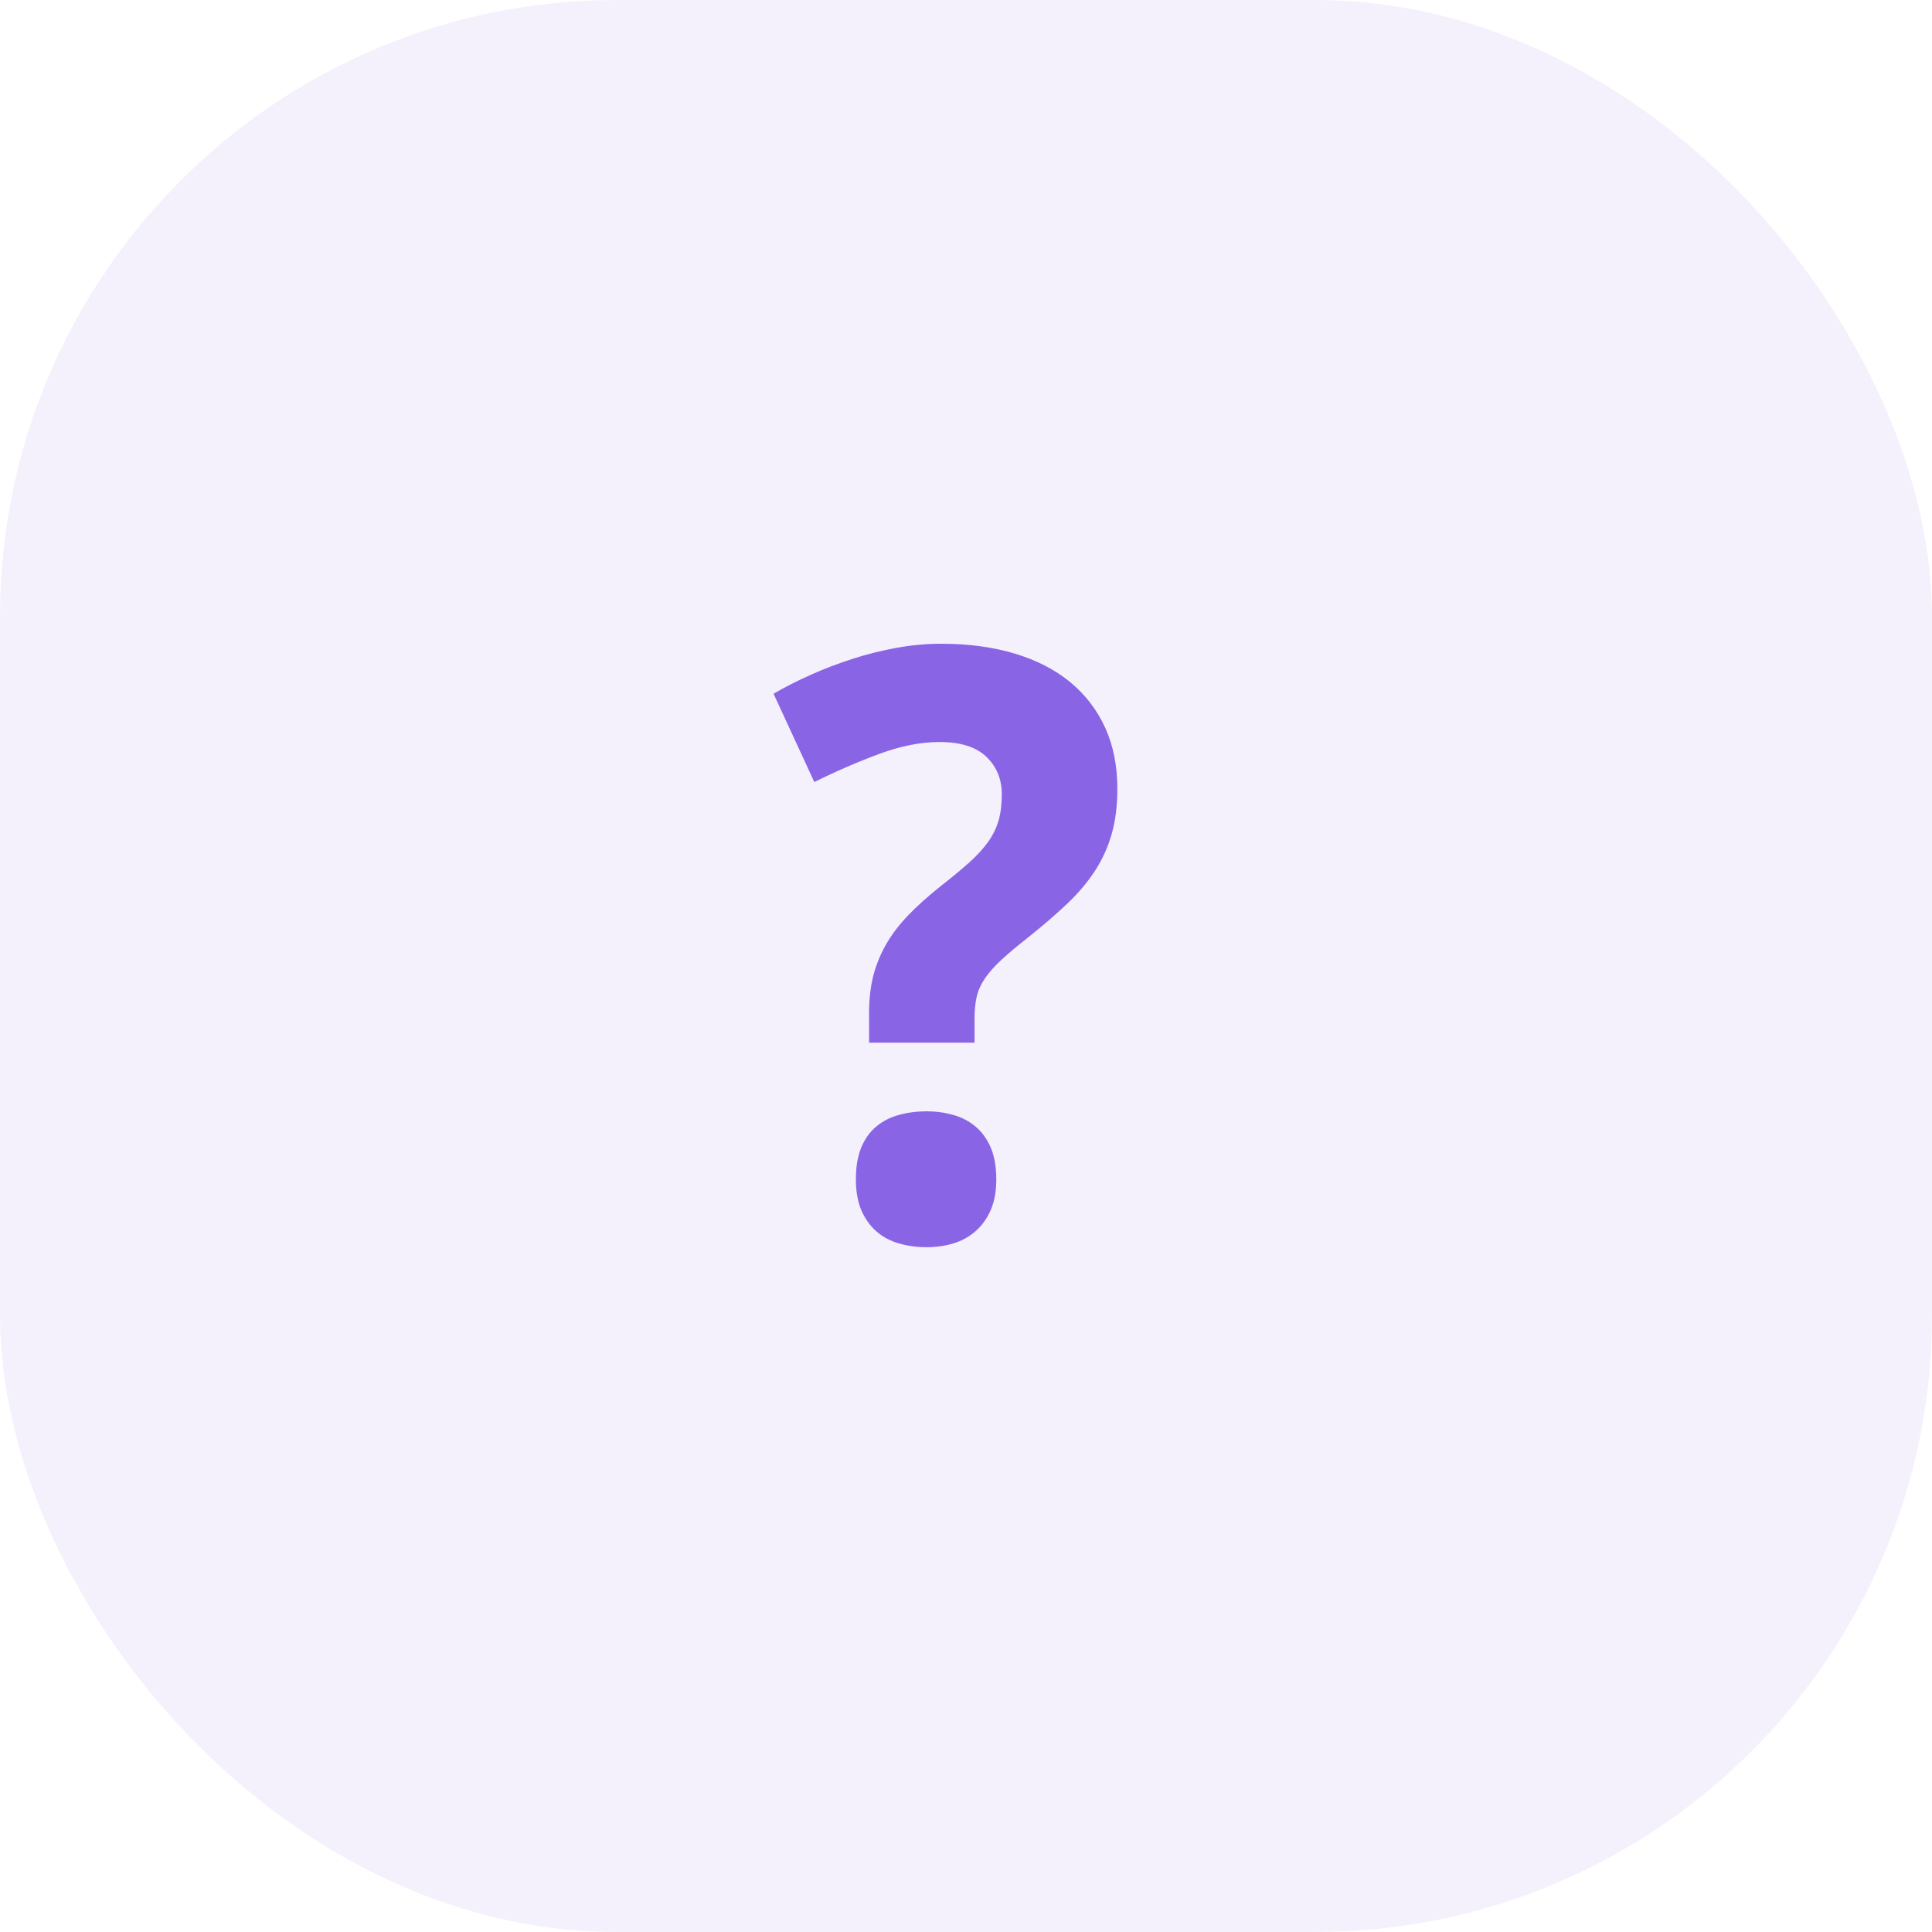
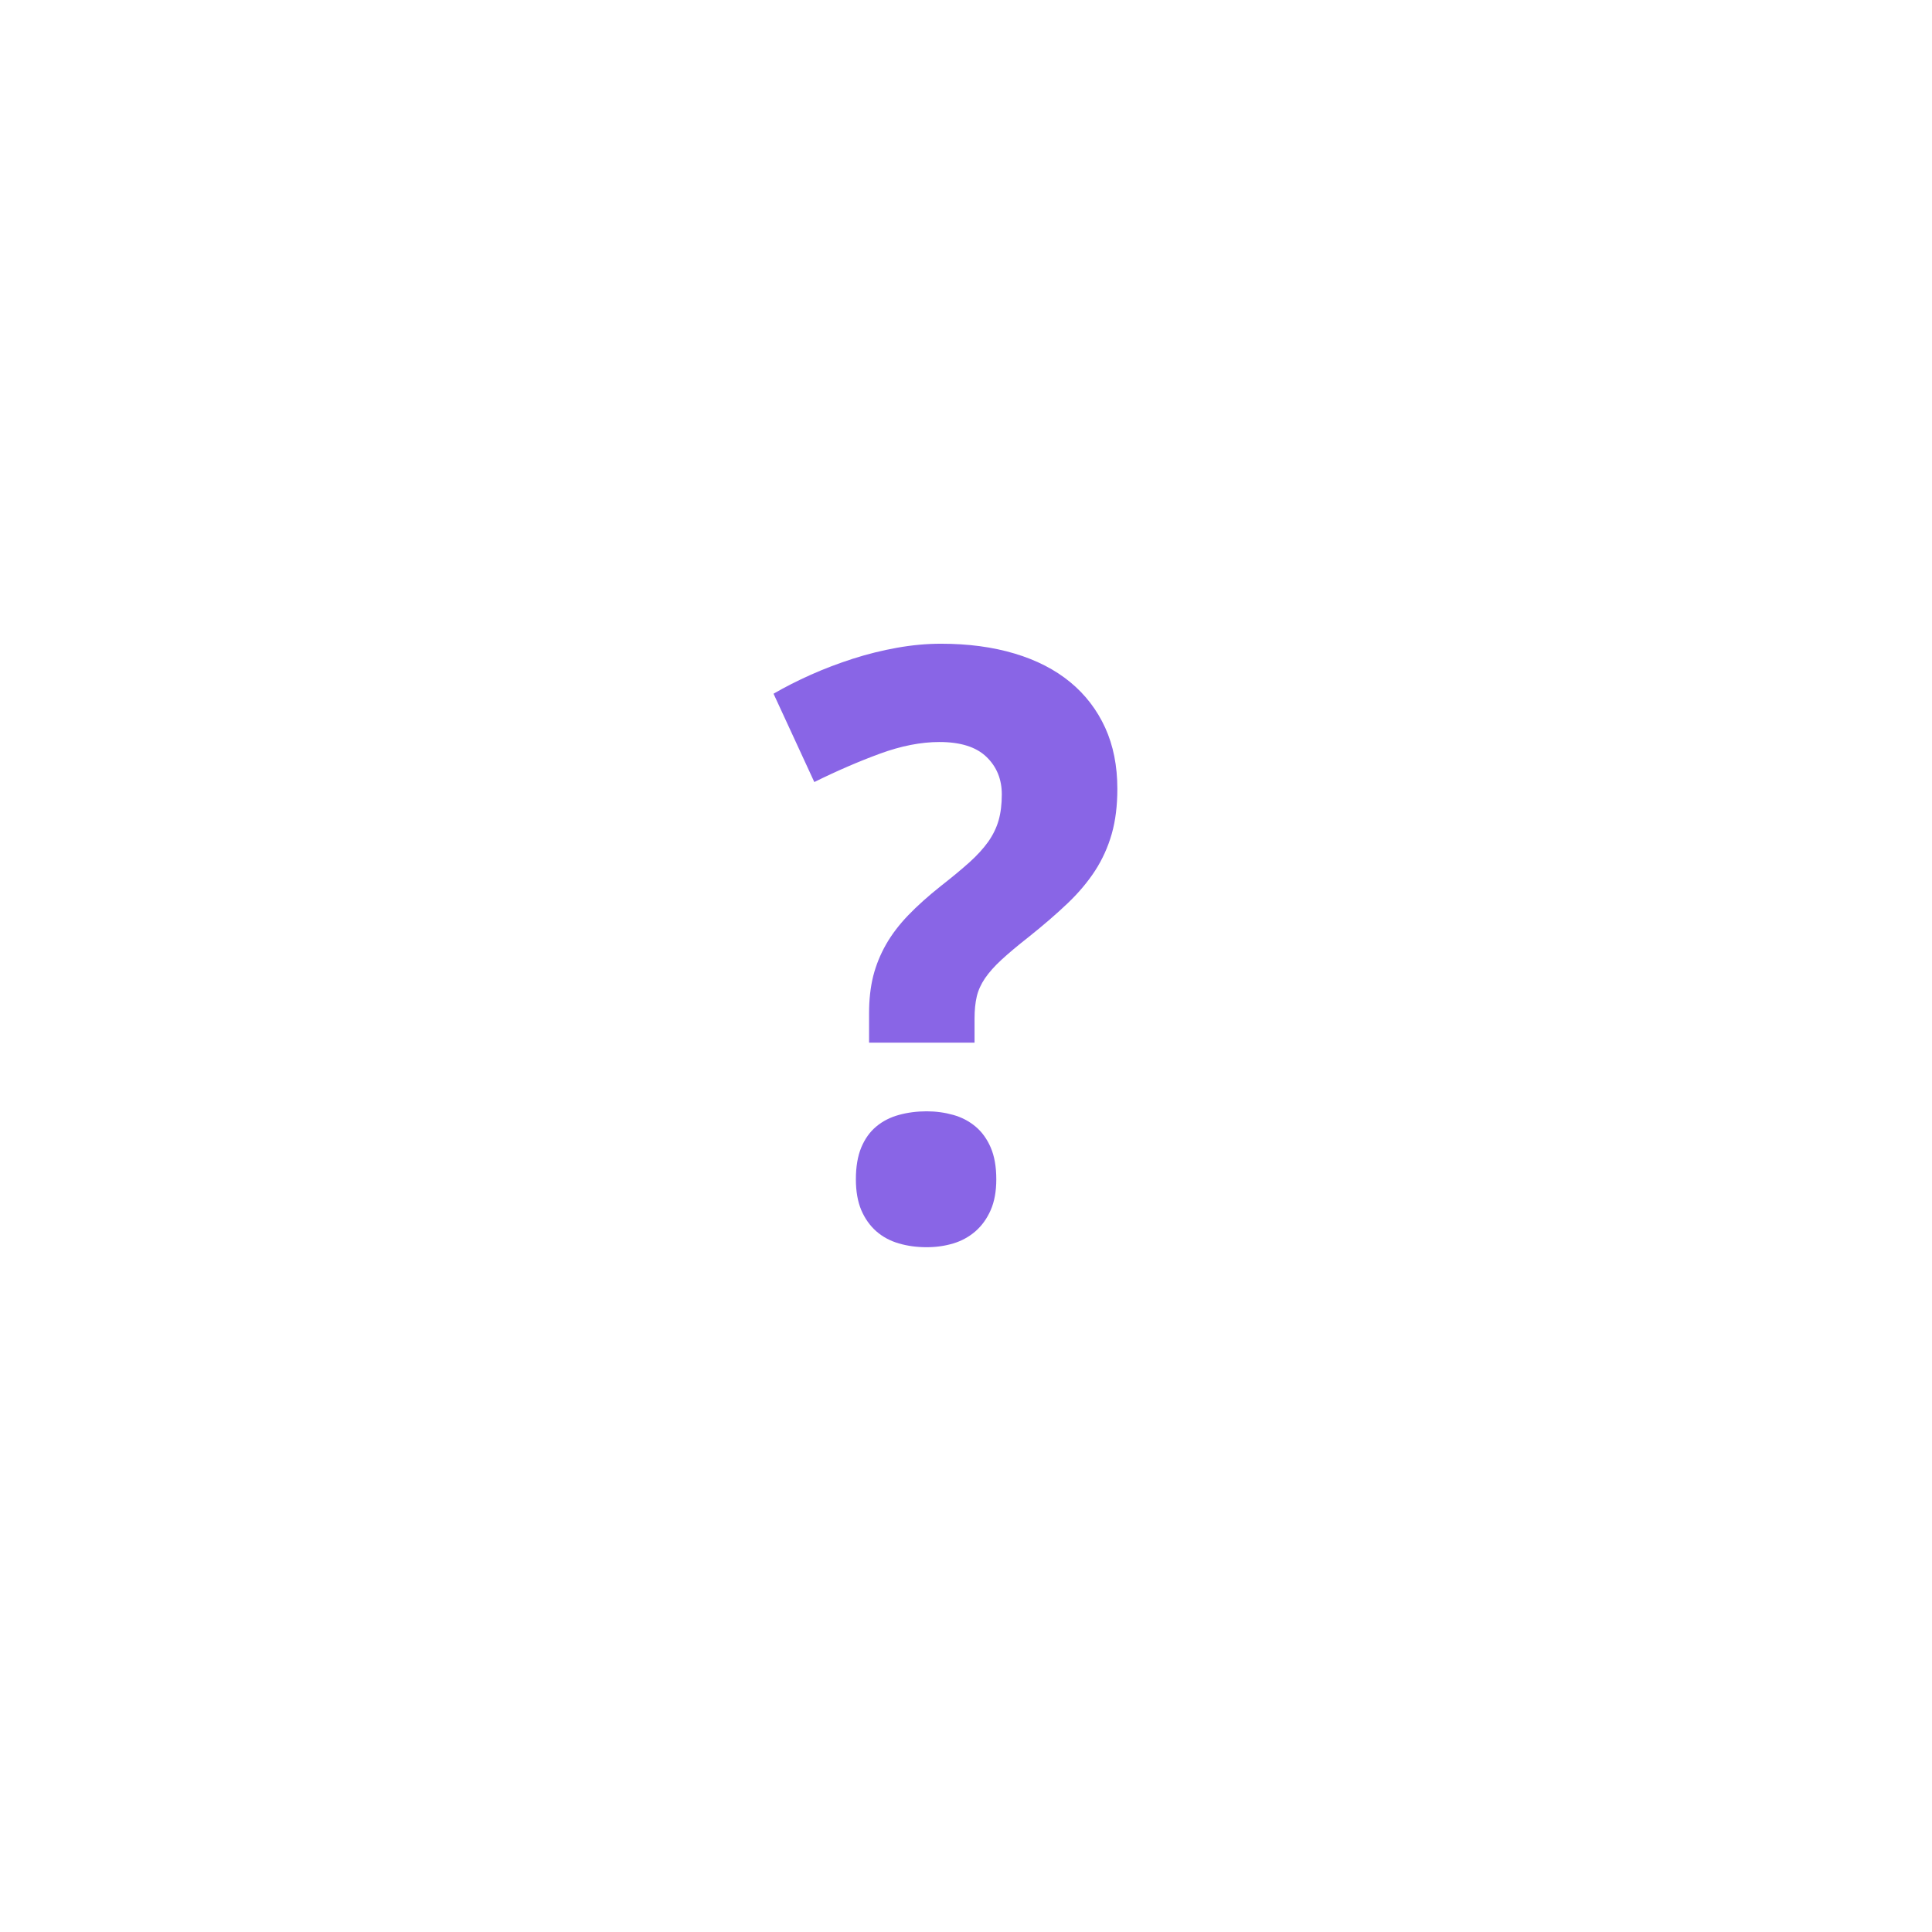
<svg xmlns="http://www.w3.org/2000/svg" width="47" height="47" viewBox="0 0 47 47" fill="none">
-   <rect width="47" height="47" rx="15" fill="#8965E6" fill-opacity="0.09" />
  <path d="M21.142 25.364V24.644C21.142 24.313 21.176 24.014 21.243 23.744C21.312 23.475 21.416 23.219 21.555 22.975C21.693 22.733 21.873 22.496 22.095 22.265C22.315 22.036 22.581 21.798 22.892 21.551C23.165 21.338 23.395 21.146 23.583 20.978C23.771 20.809 23.923 20.641 24.04 20.478C24.157 20.311 24.241 20.139 24.293 19.958C24.345 19.776 24.371 19.565 24.371 19.325C24.371 18.956 24.246 18.651 23.996 18.411C23.746 18.171 23.366 18.051 22.853 18.051C22.406 18.051 21.925 18.145 21.408 18.334C20.893 18.523 20.36 18.753 19.81 19.025L18.818 16.876C19.097 16.714 19.4 16.56 19.727 16.414C20.055 16.268 20.395 16.139 20.748 16.025C21.1 15.912 21.459 15.823 21.823 15.758C22.187 15.693 22.543 15.66 22.893 15.66C23.555 15.66 24.151 15.74 24.682 15.899C25.215 16.058 25.665 16.29 26.035 16.594C26.405 16.899 26.687 17.269 26.886 17.703C27.083 18.136 27.182 18.633 27.182 19.19C27.182 19.599 27.137 19.964 27.046 20.284C26.955 20.604 26.82 20.903 26.642 21.179C26.463 21.454 26.24 21.72 25.971 21.976C25.702 22.233 25.388 22.503 25.032 22.788C24.76 23.001 24.538 23.188 24.366 23.346C24.193 23.505 24.06 23.656 23.962 23.799C23.865 23.943 23.798 24.089 23.762 24.241C23.726 24.394 23.708 24.574 23.708 24.781V25.365H21.142V25.364ZM20.821 28.689C20.821 28.384 20.865 28.126 20.952 27.915C21.04 27.705 21.161 27.535 21.317 27.405C21.472 27.275 21.656 27.181 21.867 27.123C22.077 27.065 22.302 27.035 22.543 27.035C22.771 27.035 22.986 27.065 23.191 27.123C23.395 27.18 23.575 27.275 23.731 27.405C23.886 27.535 24.01 27.705 24.101 27.915C24.192 28.126 24.237 28.384 24.237 28.689C24.237 28.98 24.192 29.23 24.101 29.438C24.01 29.645 23.887 29.816 23.731 29.953C23.574 30.089 23.39 30.19 23.191 30.249C22.986 30.311 22.771 30.341 22.543 30.341C22.303 30.341 22.078 30.311 21.867 30.249C21.656 30.188 21.472 30.089 21.317 29.953C21.162 29.816 21.041 29.645 20.952 29.438C20.865 29.23 20.821 28.98 20.821 28.689Z" fill="#8965E6" />
</svg>